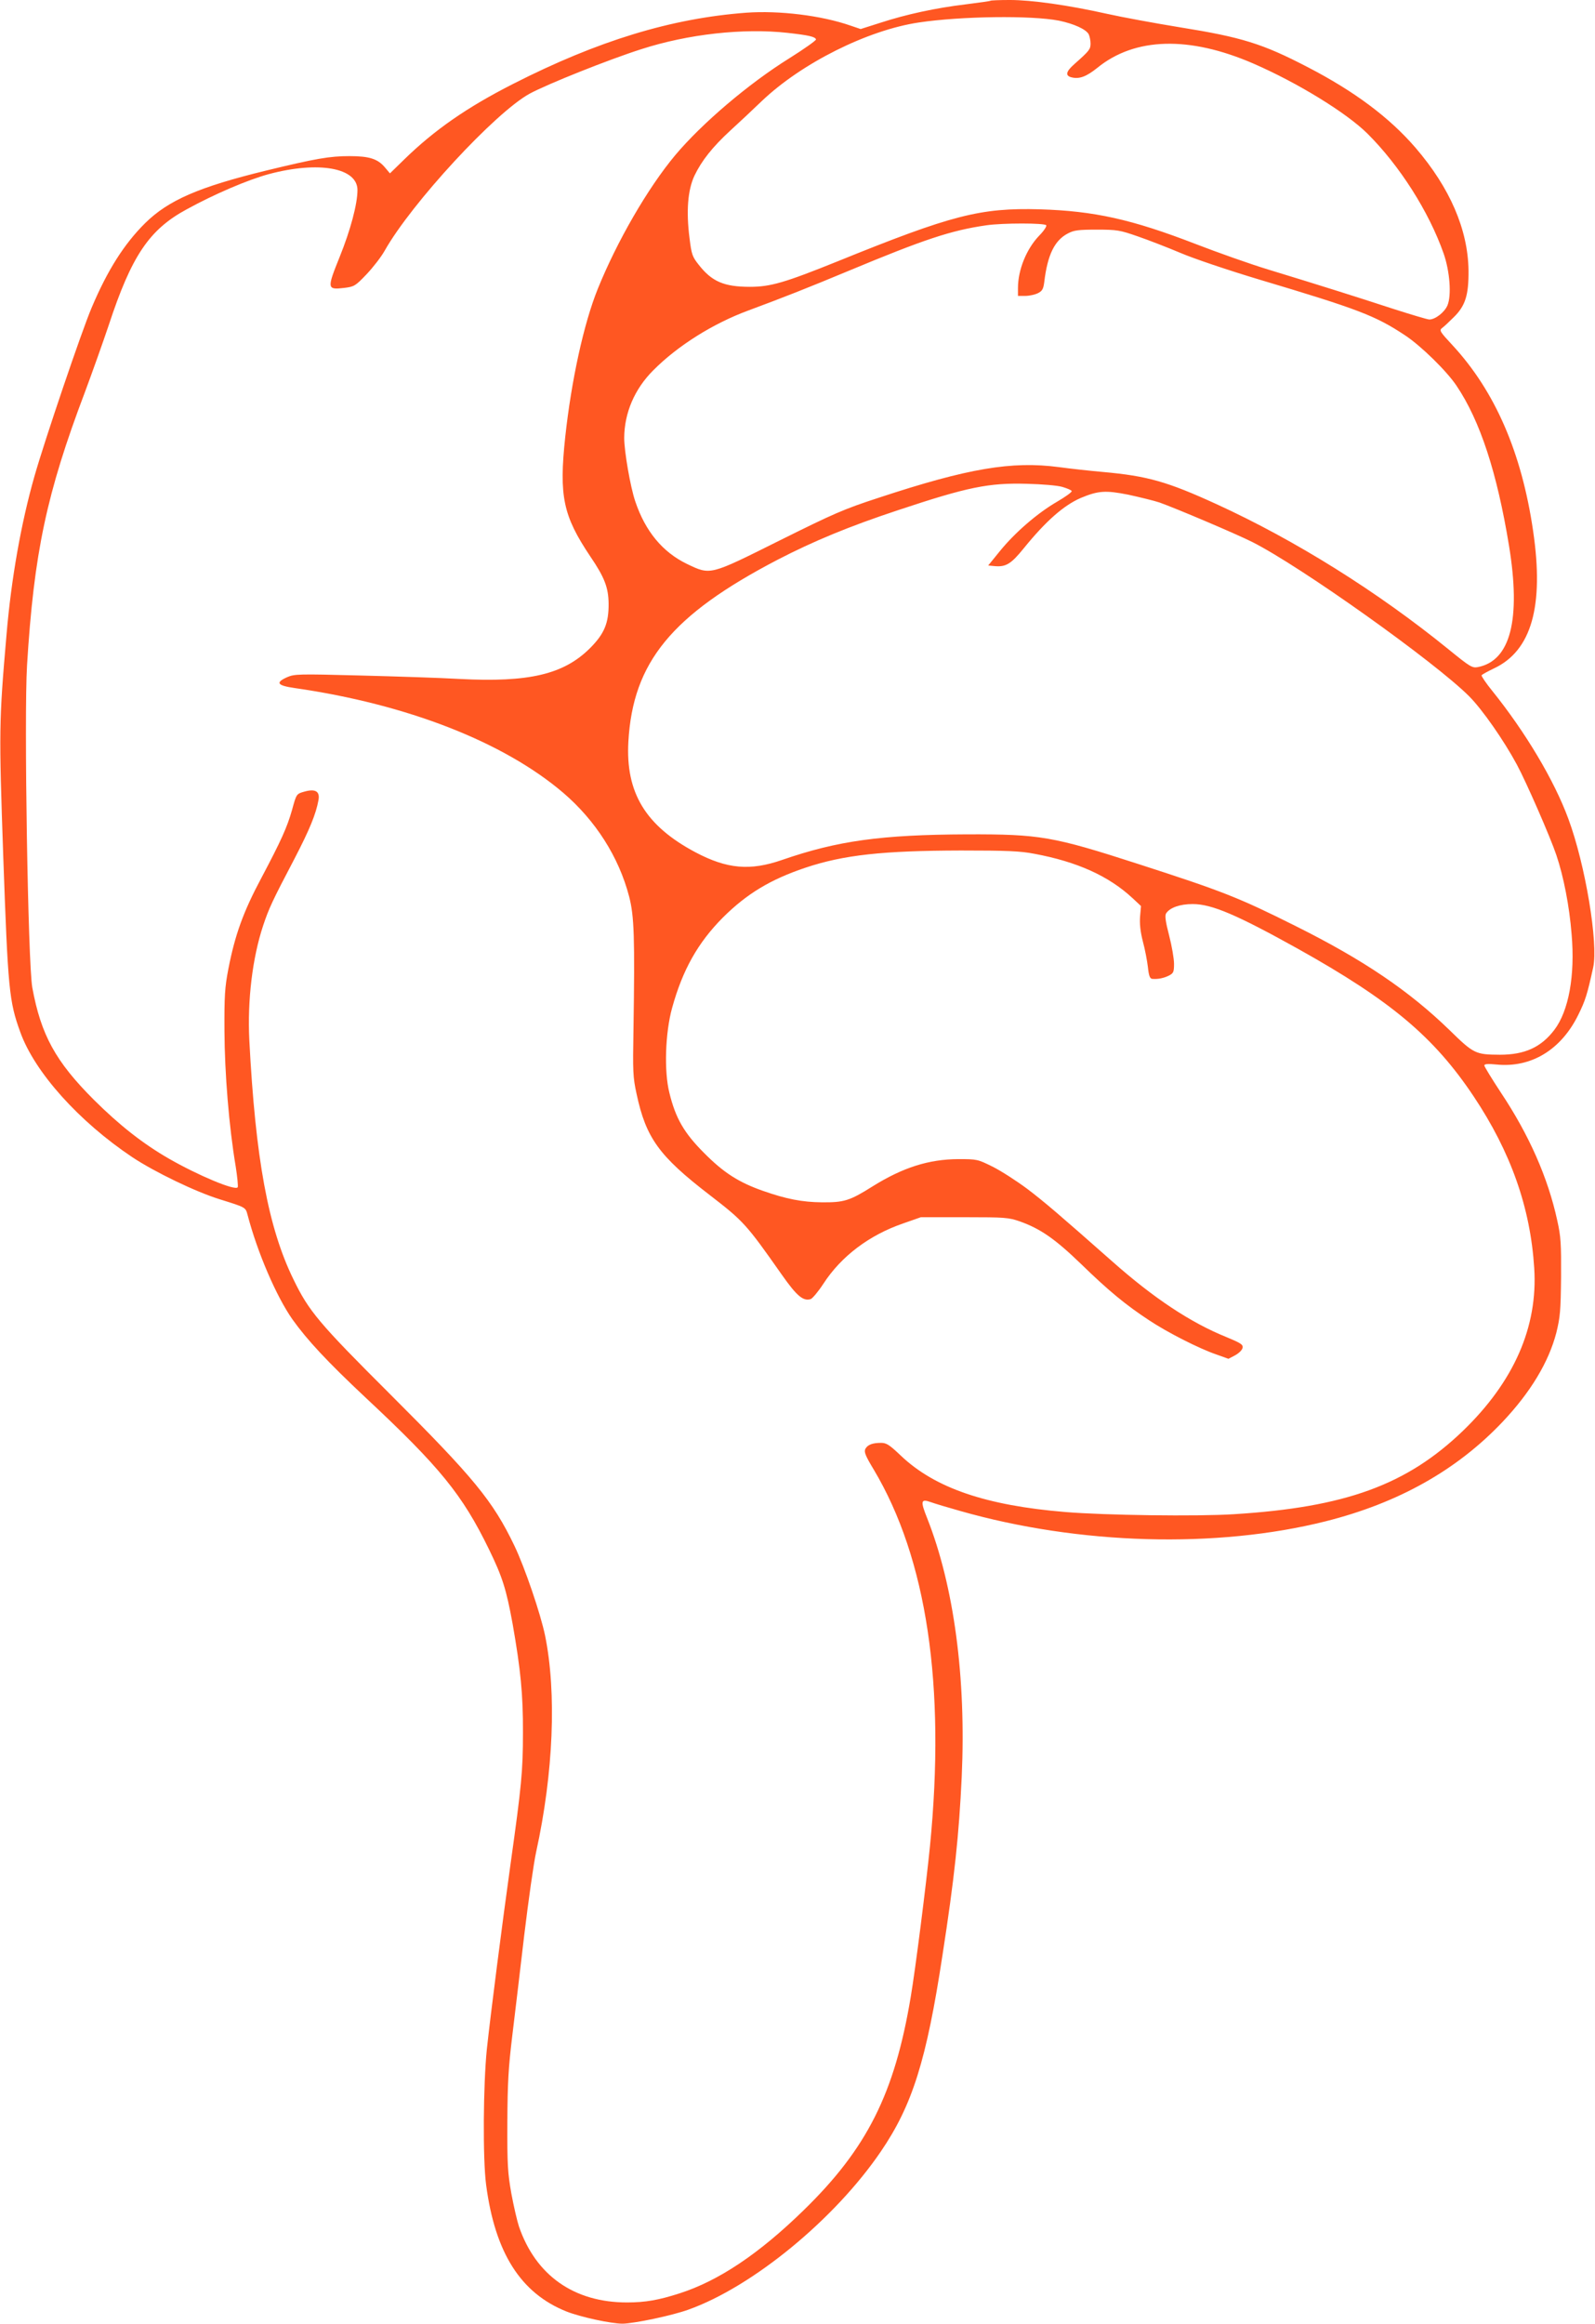
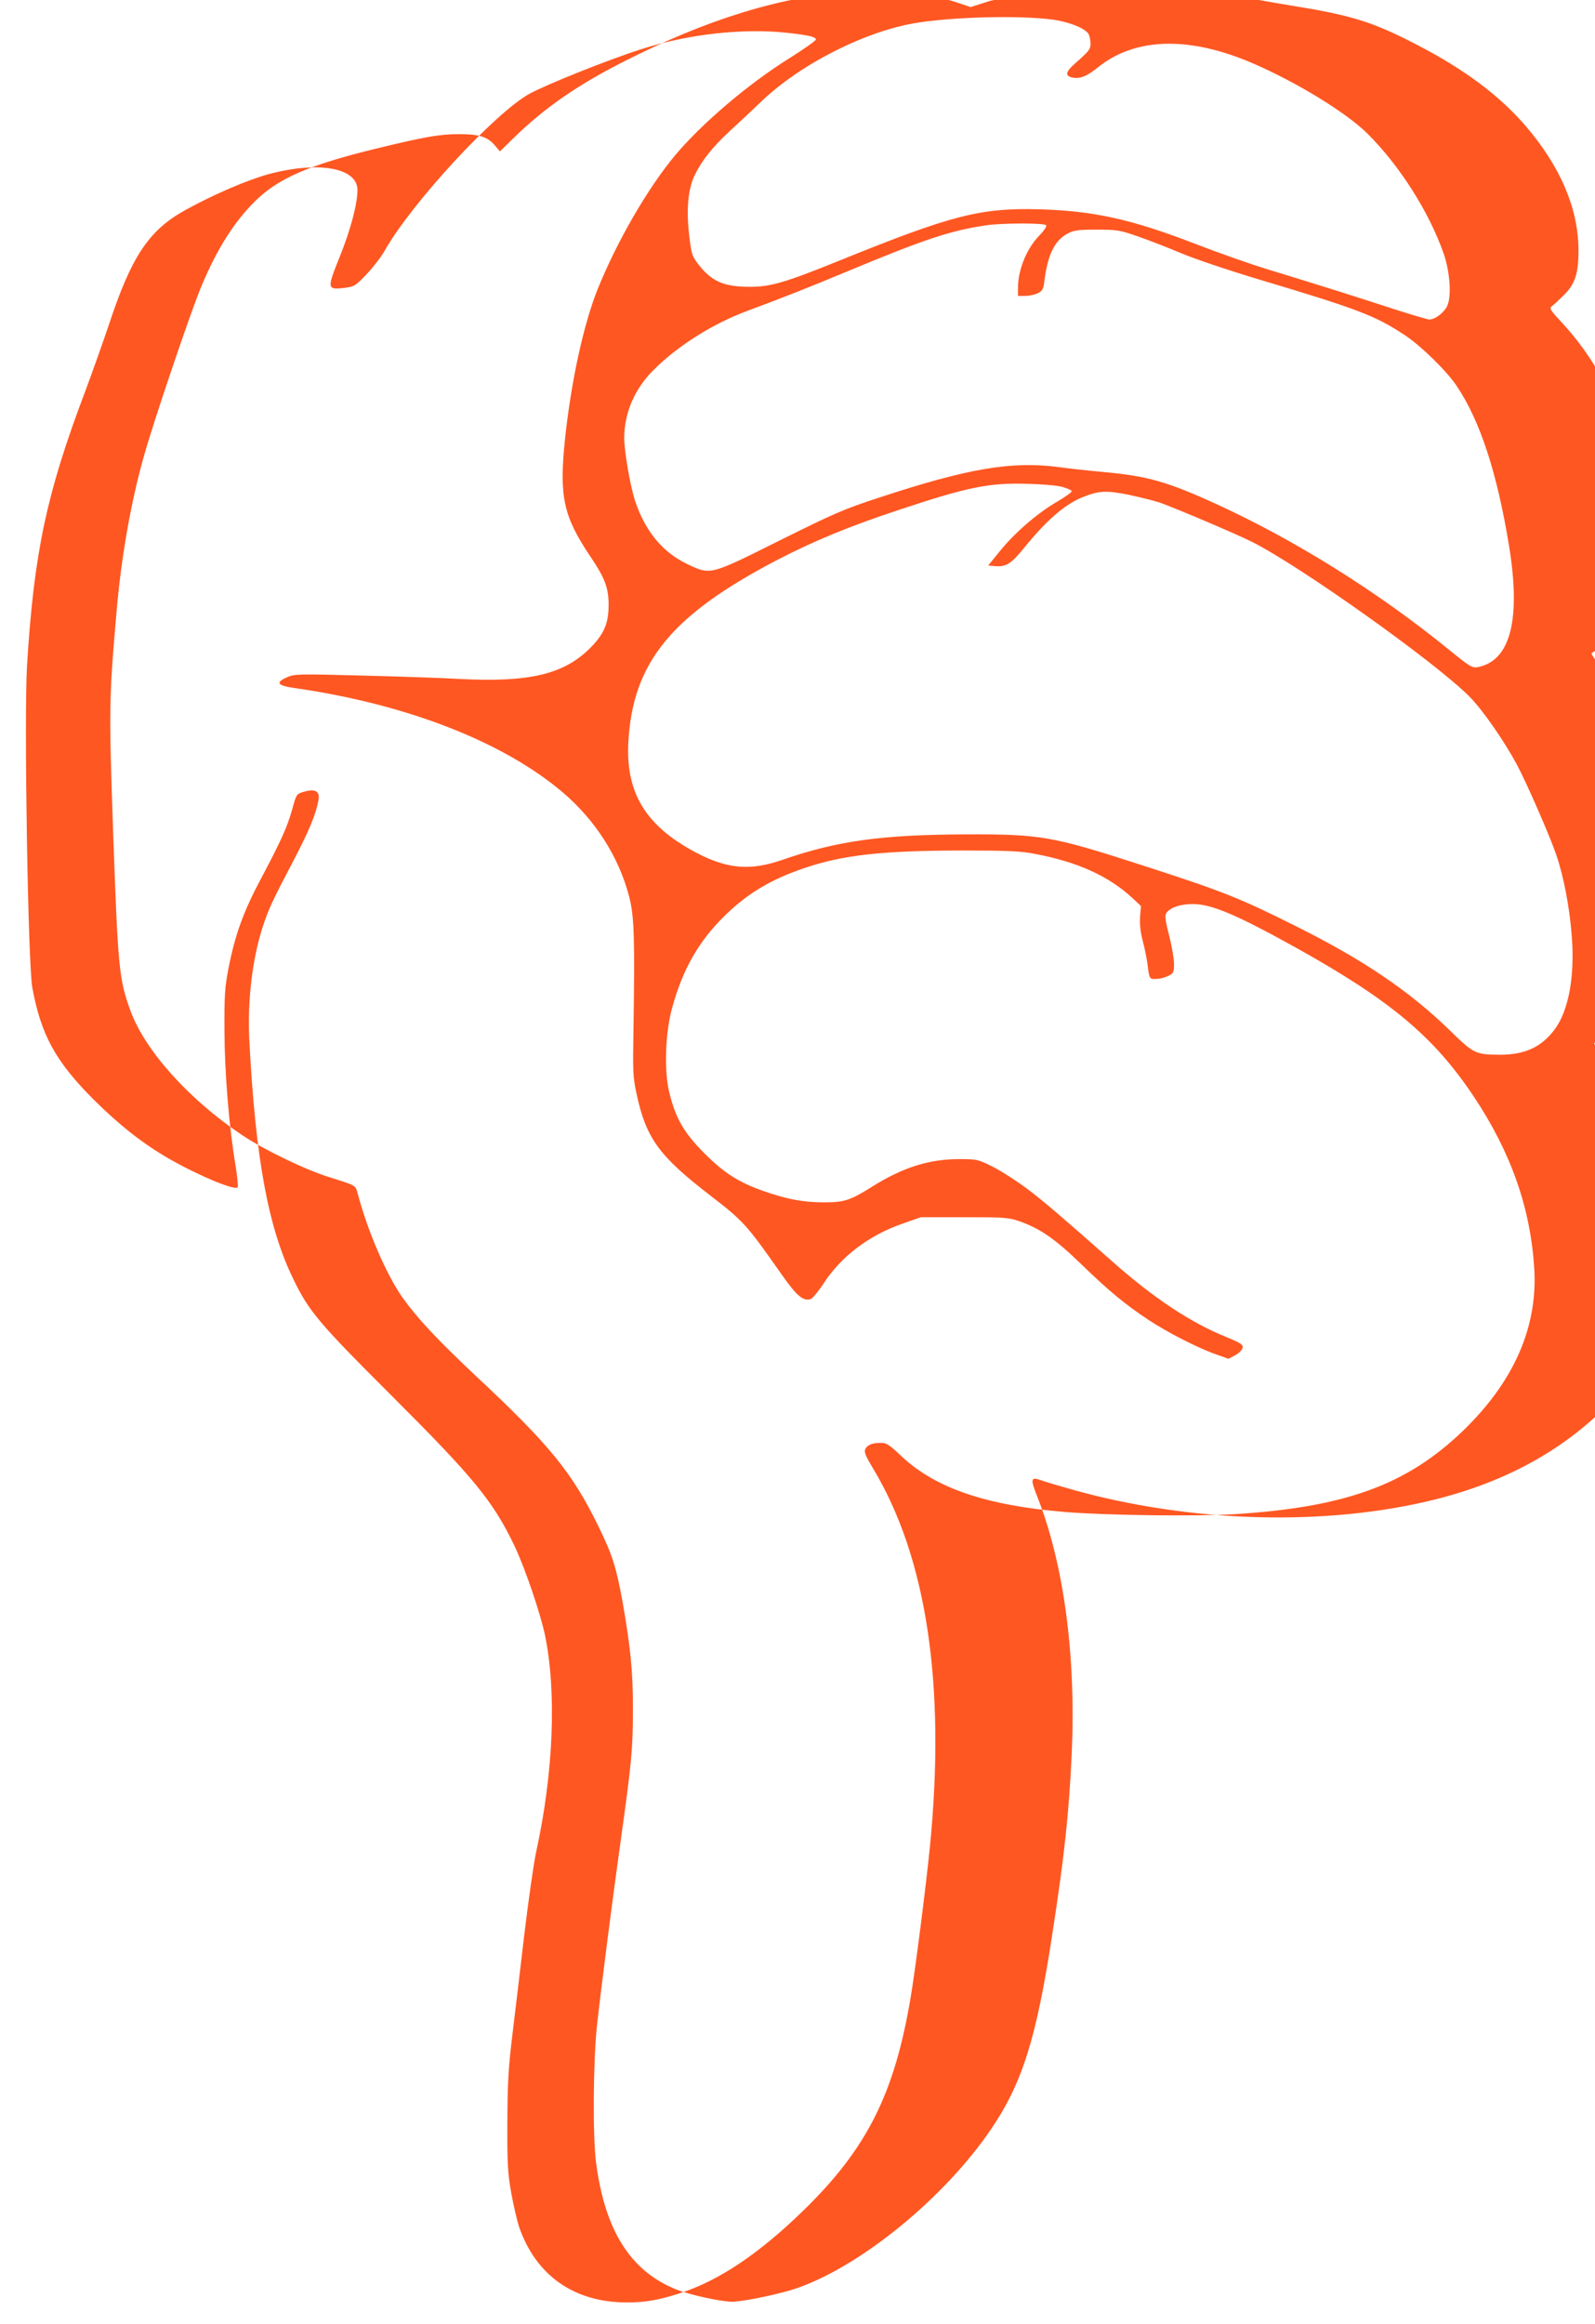
<svg xmlns="http://www.w3.org/2000/svg" version="1.0" width="879pt" height="1280pt" viewBox="0 0 879 1280" preserveAspectRatio="xMidYMid meet">
  <g transform="translate(0,1280) scale(0.1,-0.1)" fill="#ff5722" stroke="none">
-     <path d="M5459 12796 c-2 -2 -64 -11 -137 -20 -167 -20 -327 -55 -469 -101 l-110 -35 -56 19 c-161 56 -393 84 -574 71 -415 -31 -819 -155 -1285 -392 -254 -129 -434 -254 -601 -417 l-78 -76 -27 32 c-40 48 -86 63 -196 63 -109 0 -185 -13 -461 -80 -369 -90 -537 -163 -665 -289 -116 -115 -208 -260 -295 -466 -55 -129 -259 -731 -315 -928 -74 -259 -128 -566 -154 -872 -42 -483 -42 -530 -18 -1225 26 -729 32 -796 94 -966 79 -220 323 -492 618 -689 124 -82 348 -190 480 -231 144 -45 143 -44 154 -85 55 -210 159 -450 247 -576 82 -115 193 -234 404 -432 410 -383 533 -534 680 -836 74 -152 95 -219 130 -410 44 -251 58 -388 57 -600 0 -211 -8 -292 -68 -720 -46 -329 -110 -827 -131 -1023 -20 -195 -23 -604 -4 -747 49 -374 190 -597 443 -698 76 -30 245 -67 308 -67 61 0 275 45 363 77 354 126 807 498 1061 871 174 255 252 503 340 1082 66 425 91 663 106 982 25 547 -43 1052 -190 1424 -38 95 -36 109 18 90 22 -8 95 -30 163 -49 656 -187 1414 -208 2015 -57 401 101 723 282 975 548 154 163 254 329 296 491 21 86 24 119 26 306 1 184 -1 223 -21 312 -51 235 -155 471 -311 705 -50 76 -91 143 -91 149 0 8 19 10 68 5 191 -19 356 82 450 274 39 79 49 111 82 261 29 132 -43 566 -137 819 -78 212 -237 478 -419 704 -35 43 -61 82 -59 86 3 5 33 21 68 38 207 97 277 342 216 757 -63 432 -210 770 -444 1023 -68 73 -74 82 -59 94 10 7 39 34 64 59 66 64 84 123 83 259 -3 225 -102 455 -292 676 -144 167 -337 311 -594 444 -250 130 -364 165 -707 220 -135 22 -315 55 -400 74 -215 48 -414 76 -535 76 -56 0 -104 -2 -106 -4z m378 -110 c81 -17 148 -47 163 -75 5 -11 10 -34 10 -51 0 -32 -8 -41 -88 -112 -48 -42 -53 -65 -17 -74 43 -11 82 4 142 52 207 169 507 177 860 24 242 -105 513 -271 629 -386 177 -176 339 -430 420 -661 34 -98 44 -230 21 -285 -16 -38 -67 -78 -100 -78 -10 0 -100 27 -200 59 -202 66 -408 131 -687 216 -102 31 -282 95 -401 141 -352 136 -559 182 -859 191 -328 9 -484 -31 -1115 -287 -290 -117 -369 -140 -482 -140 -143 0 -210 29 -282 121 -35 44 -40 56 -51 147 -19 148 -10 265 27 344 39 82 100 159 198 249 44 40 123 114 175 164 218 207 581 389 863 431 233 35 622 40 774 10z m-1497 -67 c116 -13 152 -21 157 -36 2 -5 -64 -52 -147 -104 -225 -140 -482 -359 -629 -534 -152 -182 -321 -475 -427 -737 -77 -191 -145 -502 -179 -815 -35 -327 -12 -434 138 -658 79 -116 100 -172 101 -260 1 -108 -24 -167 -103 -246 -145 -144 -336 -189 -719 -169 -103 6 -349 14 -547 19 -341 9 -362 8 -402 -9 -67 -30 -56 -46 40 -60 620 -89 1153 -297 1482 -578 177 -152 305 -352 362 -570 28 -108 32 -222 24 -737 -4 -227 -3 -259 17 -350 52 -244 124 -343 402 -557 188 -145 202 -160 398 -439 83 -118 118 -148 160 -135 10 4 42 42 70 85 98 151 253 268 440 332 l97 34 240 0 c225 0 244 -2 305 -23 115 -41 195 -97 339 -236 150 -146 246 -225 374 -309 101 -67 276 -156 370 -188 l67 -24 38 20 c21 12 38 29 40 41 3 18 -11 26 -90 59 -196 79 -400 214 -629 417 -299 264 -373 327 -469 400 -58 43 -143 98 -189 121 -83 41 -86 42 -190 42 -163 -1 -305 -46 -472 -150 -127 -80 -158 -89 -279 -88 -109 1 -197 18 -325 63 -134 47 -217 100 -325 209 -110 110 -157 191 -191 331 -30 118 -23 331 15 468 58 210 142 359 280 498 132 131 261 209 454 274 212 71 428 94 857 95 256 0 327 -3 405 -18 237 -44 411 -123 542 -245 l46 -43 -5 -57 c-3 -39 1 -82 15 -137 12 -44 24 -108 28 -142 5 -48 11 -63 23 -65 32 -3 65 4 93 18 25 13 28 20 28 65 0 28 -12 98 -27 156 -20 76 -24 109 -17 121 20 32 76 52 147 52 105 0 243 -59 581 -247 510 -285 748 -484 967 -812 205 -307 313 -613 334 -946 21 -324 -112 -626 -393 -897 -310 -298 -648 -421 -1262 -459 -201 -13 -713 -6 -929 12 -437 36 -719 132 -907 311 -62 59 -79 70 -108 70 -48 0 -74 -10 -87 -33 -8 -17 -1 -36 46 -114 293 -491 397 -1190 310 -2075 -21 -211 -80 -677 -106 -830 -89 -533 -241 -835 -590 -1175 -247 -241 -469 -389 -684 -458 -115 -37 -188 -50 -290 -50 -291 0 -502 148 -595 418 -10 30 -29 112 -42 182 -20 114 -23 157 -22 393 1 219 6 301 27 475 14 116 44 365 66 555 23 190 52 397 66 460 95 434 113 875 49 1190 -25 121 -112 376 -169 495 -119 248 -224 375 -685 835 -392 391 -448 457 -533 633 -139 284 -209 664 -243 1317 -11 220 17 453 76 631 32 95 48 131 173 369 83 160 118 245 132 322 9 48 -16 64 -75 48 -47 -13 -46 -12 -71 -103 -27 -95 -60 -168 -168 -372 -100 -187 -146 -314 -183 -505 -19 -99 -22 -146 -21 -340 1 -231 25 -527 62 -746 9 -57 14 -109 11 -114 -13 -21 -218 65 -380 158 -142 82 -270 182 -413 324 -211 211 -291 357 -339 618 -24 134 -46 1492 -29 1775 38 620 108 948 319 1505 38 102 97 267 131 368 126 383 223 527 430 639 153 84 338 163 453 194 274 73 488 35 488 -88 0 -77 -39 -222 -98 -368 -71 -176 -70 -182 25 -171 55 7 61 10 123 75 36 38 81 96 100 130 147 261 609 761 799 865 98 53 436 188 615 245 257 83 562 117 806 90z m1426 -1060 c3 -6 -14 -32 -39 -57 -70 -73 -117 -188 -117 -289 l0 -43 40 0 c23 0 54 7 70 15 24 12 30 23 35 62 18 150 57 229 130 267 34 18 58 21 160 21 112 0 127 -3 225 -37 58 -20 164 -61 235 -91 72 -31 265 -96 435 -147 546 -163 640 -199 803 -307 88 -58 230 -197 284 -278 130 -193 223 -478 289 -880 67 -409 8 -636 -173 -670 -30 -5 -42 2 -160 98 -390 317 -844 601 -1279 800 -271 124 -380 155 -624 177 -69 6 -179 18 -245 27 -259 34 -499 -6 -993 -169 -193 -63 -245 -86 -545 -235 -389 -194 -380 -192 -512 -129 -134 65 -229 180 -284 344 -27 79 -61 276 -61 350 1 138 57 269 160 372 136 137 332 259 525 330 186 69 324 123 554 219 413 172 562 222 757 250 90 13 322 13 330 0z m88 -1441 c27 -8 51 -18 52 -23 2 -6 -35 -32 -81 -59 -107 -62 -231 -169 -314 -271 l-65 -80 31 -3 c66 -7 94 10 166 99 121 149 219 235 313 276 96 40 136 43 262 18 64 -14 142 -33 172 -43 90 -32 418 -171 510 -217 267 -134 1007 -661 1196 -850 73 -73 192 -244 263 -376 52 -96 186 -403 218 -499 40 -118 72 -283 84 -435 20 -229 -16 -424 -95 -528 -73 -96 -163 -137 -300 -137 -135 1 -143 4 -279 137 -222 215 -472 385 -847 572 -314 157 -400 191 -868 342 -470 152 -542 164 -942 163 -473 -2 -714 -35 -1020 -141 -176 -61 -303 -50 -477 42 -275 146 -386 328 -370 610 25 437 238 697 821 1001 199 103 394 184 666 274 382 127 498 151 710 145 81 -2 167 -9 194 -17z" />
+     <path d="M5459 12796 l-110 -35 -56 19 c-161 56 -393 84 -574 71 -415 -31 -819 -155 -1285 -392 -254 -129 -434 -254 -601 -417 l-78 -76 -27 32 c-40 48 -86 63 -196 63 -109 0 -185 -13 -461 -80 -369 -90 -537 -163 -665 -289 -116 -115 -208 -260 -295 -466 -55 -129 -259 -731 -315 -928 -74 -259 -128 -566 -154 -872 -42 -483 -42 -530 -18 -1225 26 -729 32 -796 94 -966 79 -220 323 -492 618 -689 124 -82 348 -190 480 -231 144 -45 143 -44 154 -85 55 -210 159 -450 247 -576 82 -115 193 -234 404 -432 410 -383 533 -534 680 -836 74 -152 95 -219 130 -410 44 -251 58 -388 57 -600 0 -211 -8 -292 -68 -720 -46 -329 -110 -827 -131 -1023 -20 -195 -23 -604 -4 -747 49 -374 190 -597 443 -698 76 -30 245 -67 308 -67 61 0 275 45 363 77 354 126 807 498 1061 871 174 255 252 503 340 1082 66 425 91 663 106 982 25 547 -43 1052 -190 1424 -38 95 -36 109 18 90 22 -8 95 -30 163 -49 656 -187 1414 -208 2015 -57 401 101 723 282 975 548 154 163 254 329 296 491 21 86 24 119 26 306 1 184 -1 223 -21 312 -51 235 -155 471 -311 705 -50 76 -91 143 -91 149 0 8 19 10 68 5 191 -19 356 82 450 274 39 79 49 111 82 261 29 132 -43 566 -137 819 -78 212 -237 478 -419 704 -35 43 -61 82 -59 86 3 5 33 21 68 38 207 97 277 342 216 757 -63 432 -210 770 -444 1023 -68 73 -74 82 -59 94 10 7 39 34 64 59 66 64 84 123 83 259 -3 225 -102 455 -292 676 -144 167 -337 311 -594 444 -250 130 -364 165 -707 220 -135 22 -315 55 -400 74 -215 48 -414 76 -535 76 -56 0 -104 -2 -106 -4z m378 -110 c81 -17 148 -47 163 -75 5 -11 10 -34 10 -51 0 -32 -8 -41 -88 -112 -48 -42 -53 -65 -17 -74 43 -11 82 4 142 52 207 169 507 177 860 24 242 -105 513 -271 629 -386 177 -176 339 -430 420 -661 34 -98 44 -230 21 -285 -16 -38 -67 -78 -100 -78 -10 0 -100 27 -200 59 -202 66 -408 131 -687 216 -102 31 -282 95 -401 141 -352 136 -559 182 -859 191 -328 9 -484 -31 -1115 -287 -290 -117 -369 -140 -482 -140 -143 0 -210 29 -282 121 -35 44 -40 56 -51 147 -19 148 -10 265 27 344 39 82 100 159 198 249 44 40 123 114 175 164 218 207 581 389 863 431 233 35 622 40 774 10z m-1497 -67 c116 -13 152 -21 157 -36 2 -5 -64 -52 -147 -104 -225 -140 -482 -359 -629 -534 -152 -182 -321 -475 -427 -737 -77 -191 -145 -502 -179 -815 -35 -327 -12 -434 138 -658 79 -116 100 -172 101 -260 1 -108 -24 -167 -103 -246 -145 -144 -336 -189 -719 -169 -103 6 -349 14 -547 19 -341 9 -362 8 -402 -9 -67 -30 -56 -46 40 -60 620 -89 1153 -297 1482 -578 177 -152 305 -352 362 -570 28 -108 32 -222 24 -737 -4 -227 -3 -259 17 -350 52 -244 124 -343 402 -557 188 -145 202 -160 398 -439 83 -118 118 -148 160 -135 10 4 42 42 70 85 98 151 253 268 440 332 l97 34 240 0 c225 0 244 -2 305 -23 115 -41 195 -97 339 -236 150 -146 246 -225 374 -309 101 -67 276 -156 370 -188 l67 -24 38 20 c21 12 38 29 40 41 3 18 -11 26 -90 59 -196 79 -400 214 -629 417 -299 264 -373 327 -469 400 -58 43 -143 98 -189 121 -83 41 -86 42 -190 42 -163 -1 -305 -46 -472 -150 -127 -80 -158 -89 -279 -88 -109 1 -197 18 -325 63 -134 47 -217 100 -325 209 -110 110 -157 191 -191 331 -30 118 -23 331 15 468 58 210 142 359 280 498 132 131 261 209 454 274 212 71 428 94 857 95 256 0 327 -3 405 -18 237 -44 411 -123 542 -245 l46 -43 -5 -57 c-3 -39 1 -82 15 -137 12 -44 24 -108 28 -142 5 -48 11 -63 23 -65 32 -3 65 4 93 18 25 13 28 20 28 65 0 28 -12 98 -27 156 -20 76 -24 109 -17 121 20 32 76 52 147 52 105 0 243 -59 581 -247 510 -285 748 -484 967 -812 205 -307 313 -613 334 -946 21 -324 -112 -626 -393 -897 -310 -298 -648 -421 -1262 -459 -201 -13 -713 -6 -929 12 -437 36 -719 132 -907 311 -62 59 -79 70 -108 70 -48 0 -74 -10 -87 -33 -8 -17 -1 -36 46 -114 293 -491 397 -1190 310 -2075 -21 -211 -80 -677 -106 -830 -89 -533 -241 -835 -590 -1175 -247 -241 -469 -389 -684 -458 -115 -37 -188 -50 -290 -50 -291 0 -502 148 -595 418 -10 30 -29 112 -42 182 -20 114 -23 157 -22 393 1 219 6 301 27 475 14 116 44 365 66 555 23 190 52 397 66 460 95 434 113 875 49 1190 -25 121 -112 376 -169 495 -119 248 -224 375 -685 835 -392 391 -448 457 -533 633 -139 284 -209 664 -243 1317 -11 220 17 453 76 631 32 95 48 131 173 369 83 160 118 245 132 322 9 48 -16 64 -75 48 -47 -13 -46 -12 -71 -103 -27 -95 -60 -168 -168 -372 -100 -187 -146 -314 -183 -505 -19 -99 -22 -146 -21 -340 1 -231 25 -527 62 -746 9 -57 14 -109 11 -114 -13 -21 -218 65 -380 158 -142 82 -270 182 -413 324 -211 211 -291 357 -339 618 -24 134 -46 1492 -29 1775 38 620 108 948 319 1505 38 102 97 267 131 368 126 383 223 527 430 639 153 84 338 163 453 194 274 73 488 35 488 -88 0 -77 -39 -222 -98 -368 -71 -176 -70 -182 25 -171 55 7 61 10 123 75 36 38 81 96 100 130 147 261 609 761 799 865 98 53 436 188 615 245 257 83 562 117 806 90z m1426 -1060 c3 -6 -14 -32 -39 -57 -70 -73 -117 -188 -117 -289 l0 -43 40 0 c23 0 54 7 70 15 24 12 30 23 35 62 18 150 57 229 130 267 34 18 58 21 160 21 112 0 127 -3 225 -37 58 -20 164 -61 235 -91 72 -31 265 -96 435 -147 546 -163 640 -199 803 -307 88 -58 230 -197 284 -278 130 -193 223 -478 289 -880 67 -409 8 -636 -173 -670 -30 -5 -42 2 -160 98 -390 317 -844 601 -1279 800 -271 124 -380 155 -624 177 -69 6 -179 18 -245 27 -259 34 -499 -6 -993 -169 -193 -63 -245 -86 -545 -235 -389 -194 -380 -192 -512 -129 -134 65 -229 180 -284 344 -27 79 -61 276 -61 350 1 138 57 269 160 372 136 137 332 259 525 330 186 69 324 123 554 219 413 172 562 222 757 250 90 13 322 13 330 0z m88 -1441 c27 -8 51 -18 52 -23 2 -6 -35 -32 -81 -59 -107 -62 -231 -169 -314 -271 l-65 -80 31 -3 c66 -7 94 10 166 99 121 149 219 235 313 276 96 40 136 43 262 18 64 -14 142 -33 172 -43 90 -32 418 -171 510 -217 267 -134 1007 -661 1196 -850 73 -73 192 -244 263 -376 52 -96 186 -403 218 -499 40 -118 72 -283 84 -435 20 -229 -16 -424 -95 -528 -73 -96 -163 -137 -300 -137 -135 1 -143 4 -279 137 -222 215 -472 385 -847 572 -314 157 -400 191 -868 342 -470 152 -542 164 -942 163 -473 -2 -714 -35 -1020 -141 -176 -61 -303 -50 -477 42 -275 146 -386 328 -370 610 25 437 238 697 821 1001 199 103 394 184 666 274 382 127 498 151 710 145 81 -2 167 -9 194 -17z" />
  </g>
</svg>